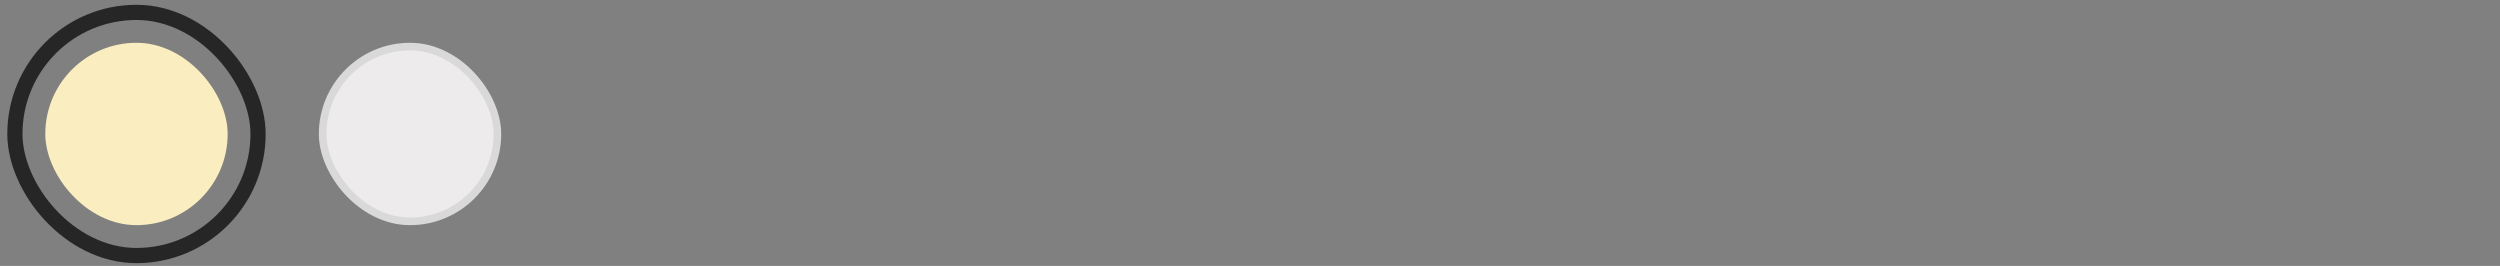
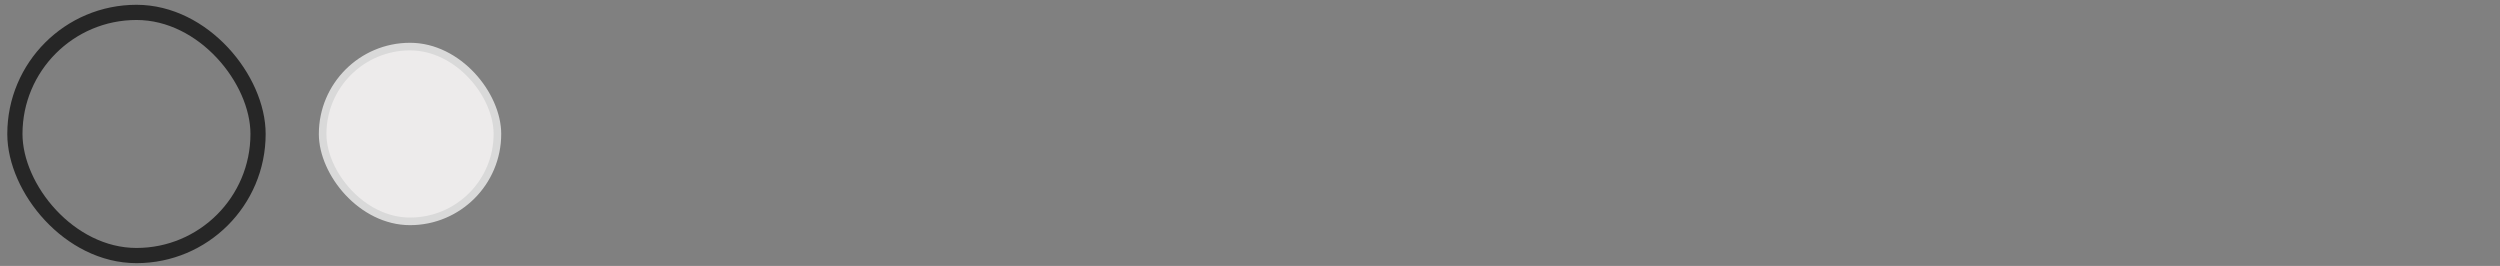
<svg xmlns="http://www.w3.org/2000/svg" width="329" height="35" viewBox="0 0 329 35" fill="none">
  <rect x="0" y="0" width="329" height="35" fill="#808080" stroke="none" />
  <rect x="1.96" y="1.63" width="32" height="32" rx="16" stroke="#262626" stroke-width="2" />
-   <rect x="5.96" y="5.63" width="24" height="24" rx="12" fill="#FAEDC0" />
  <rect x="42.46" y="6.13" width="23" height="23" rx="11.5" fill="#EDEBEB" stroke="#D9D9D9" />
</svg>